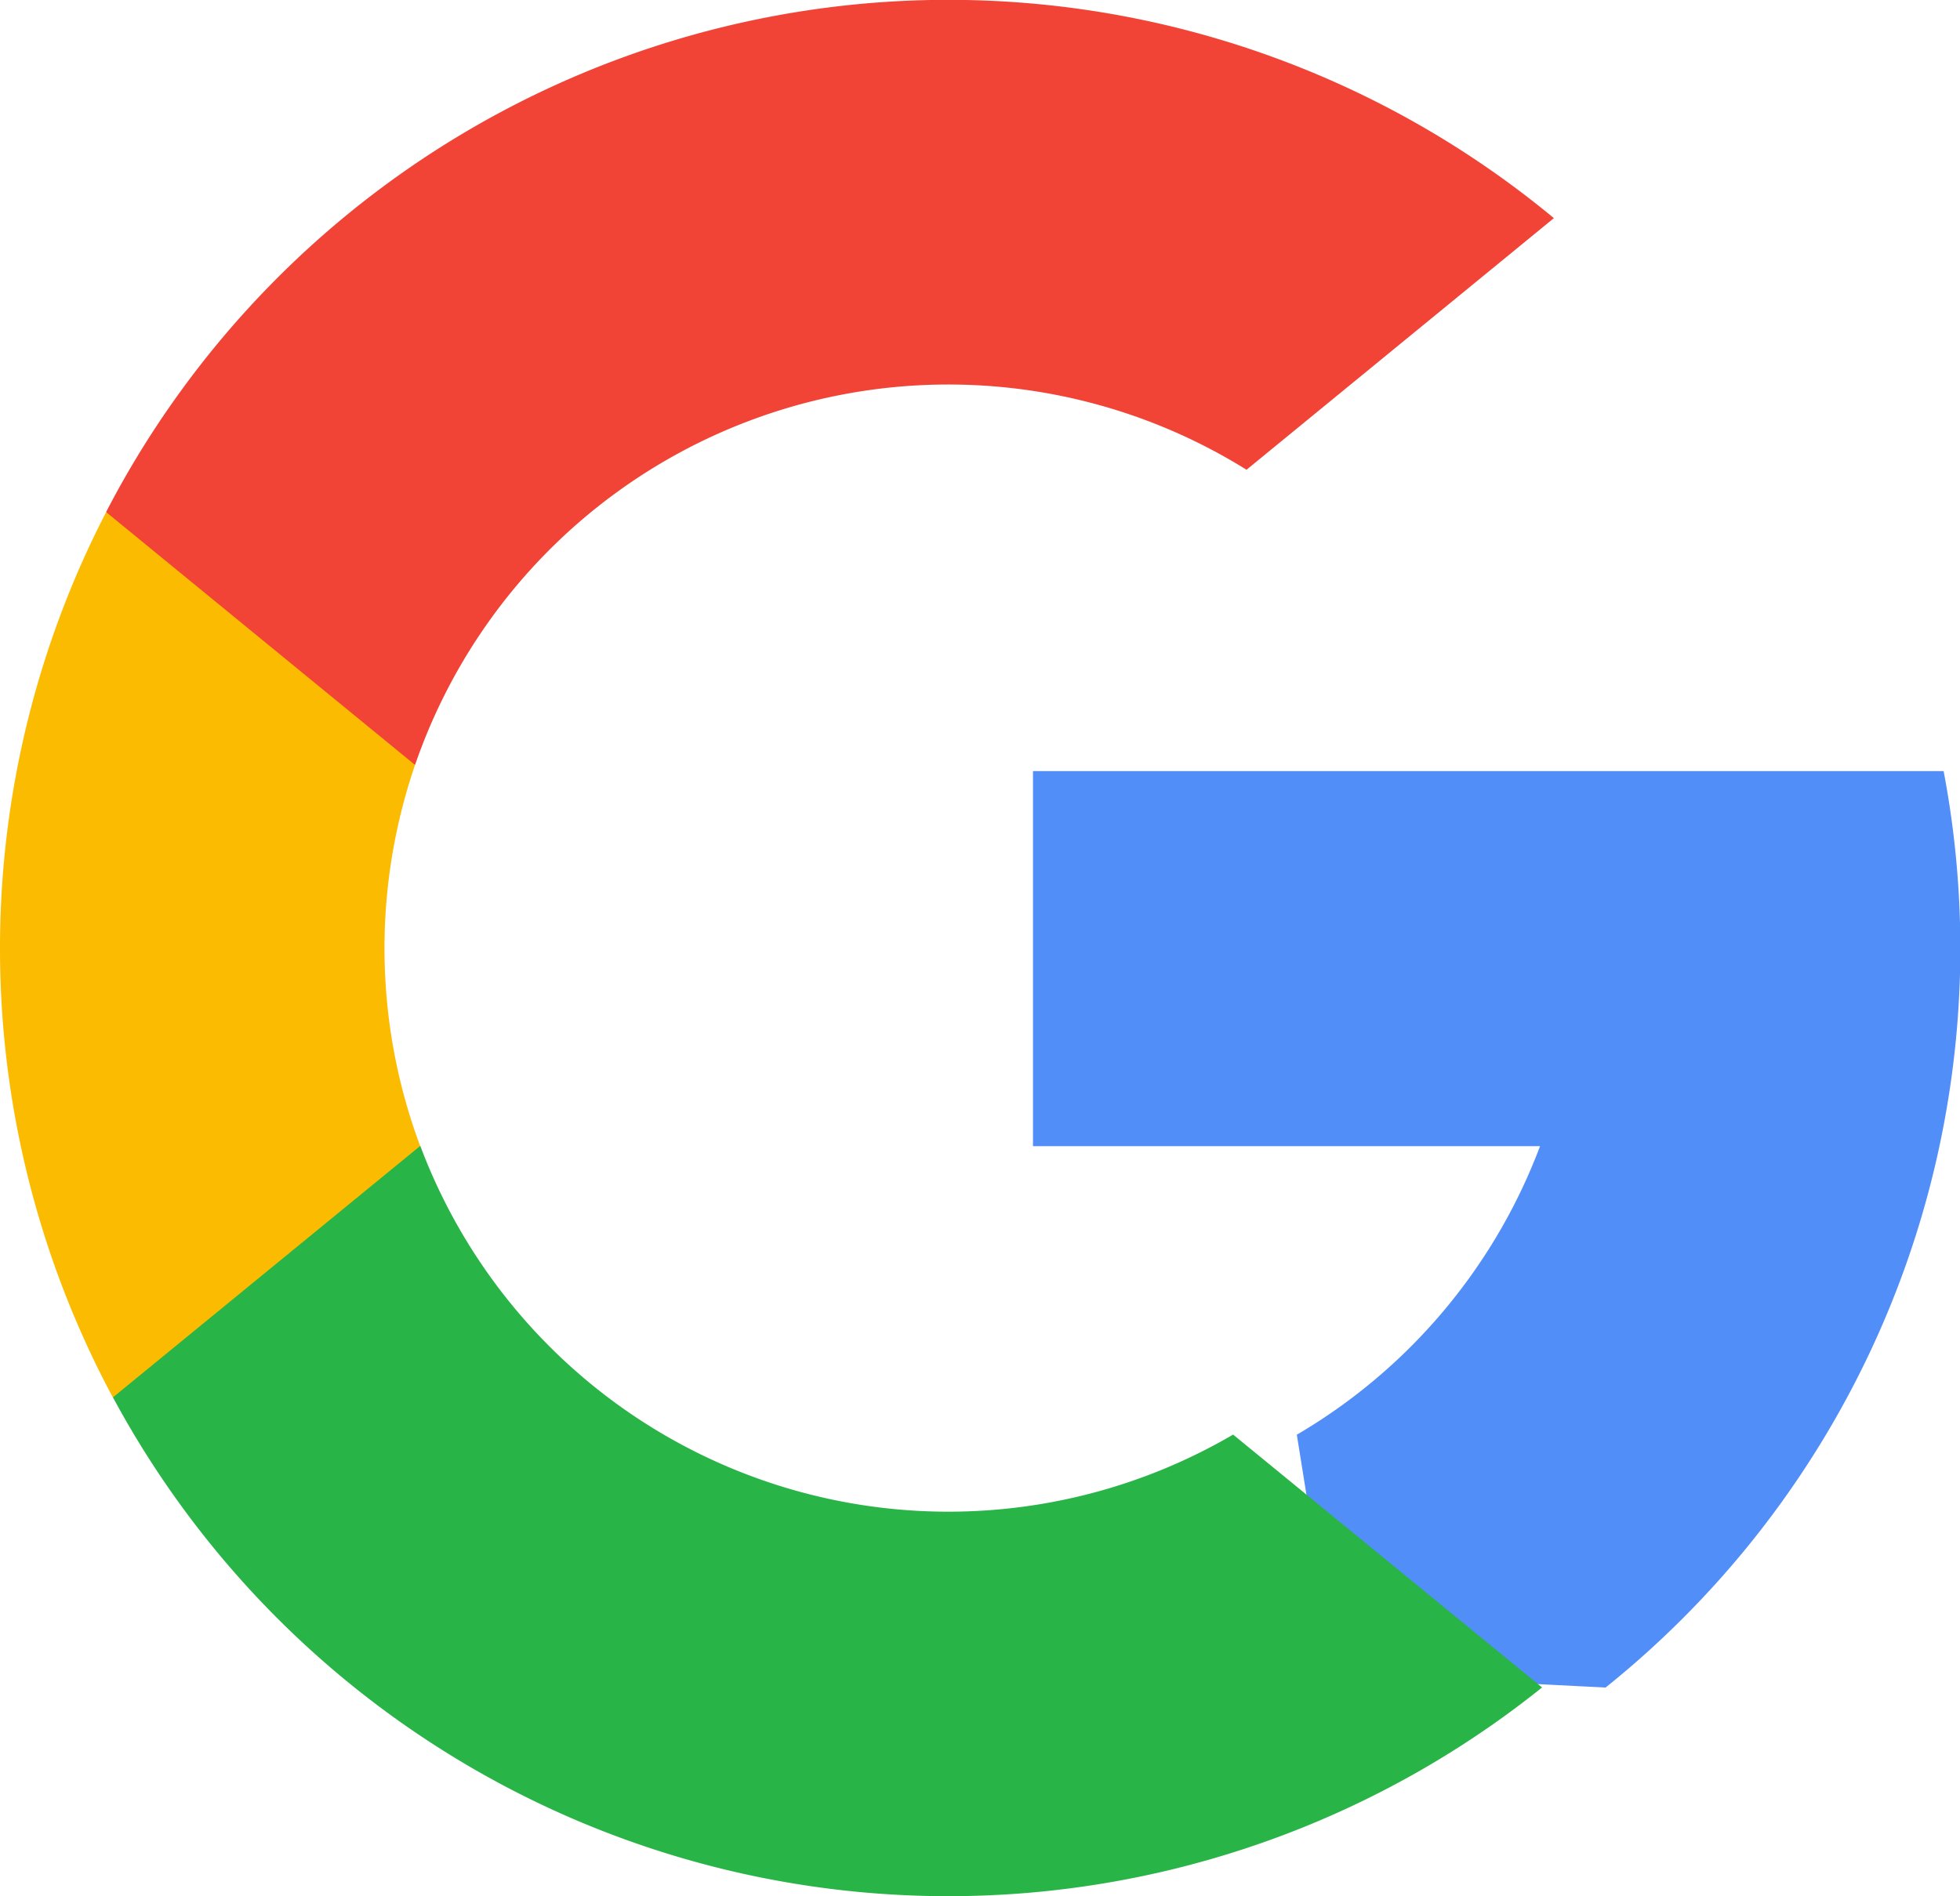
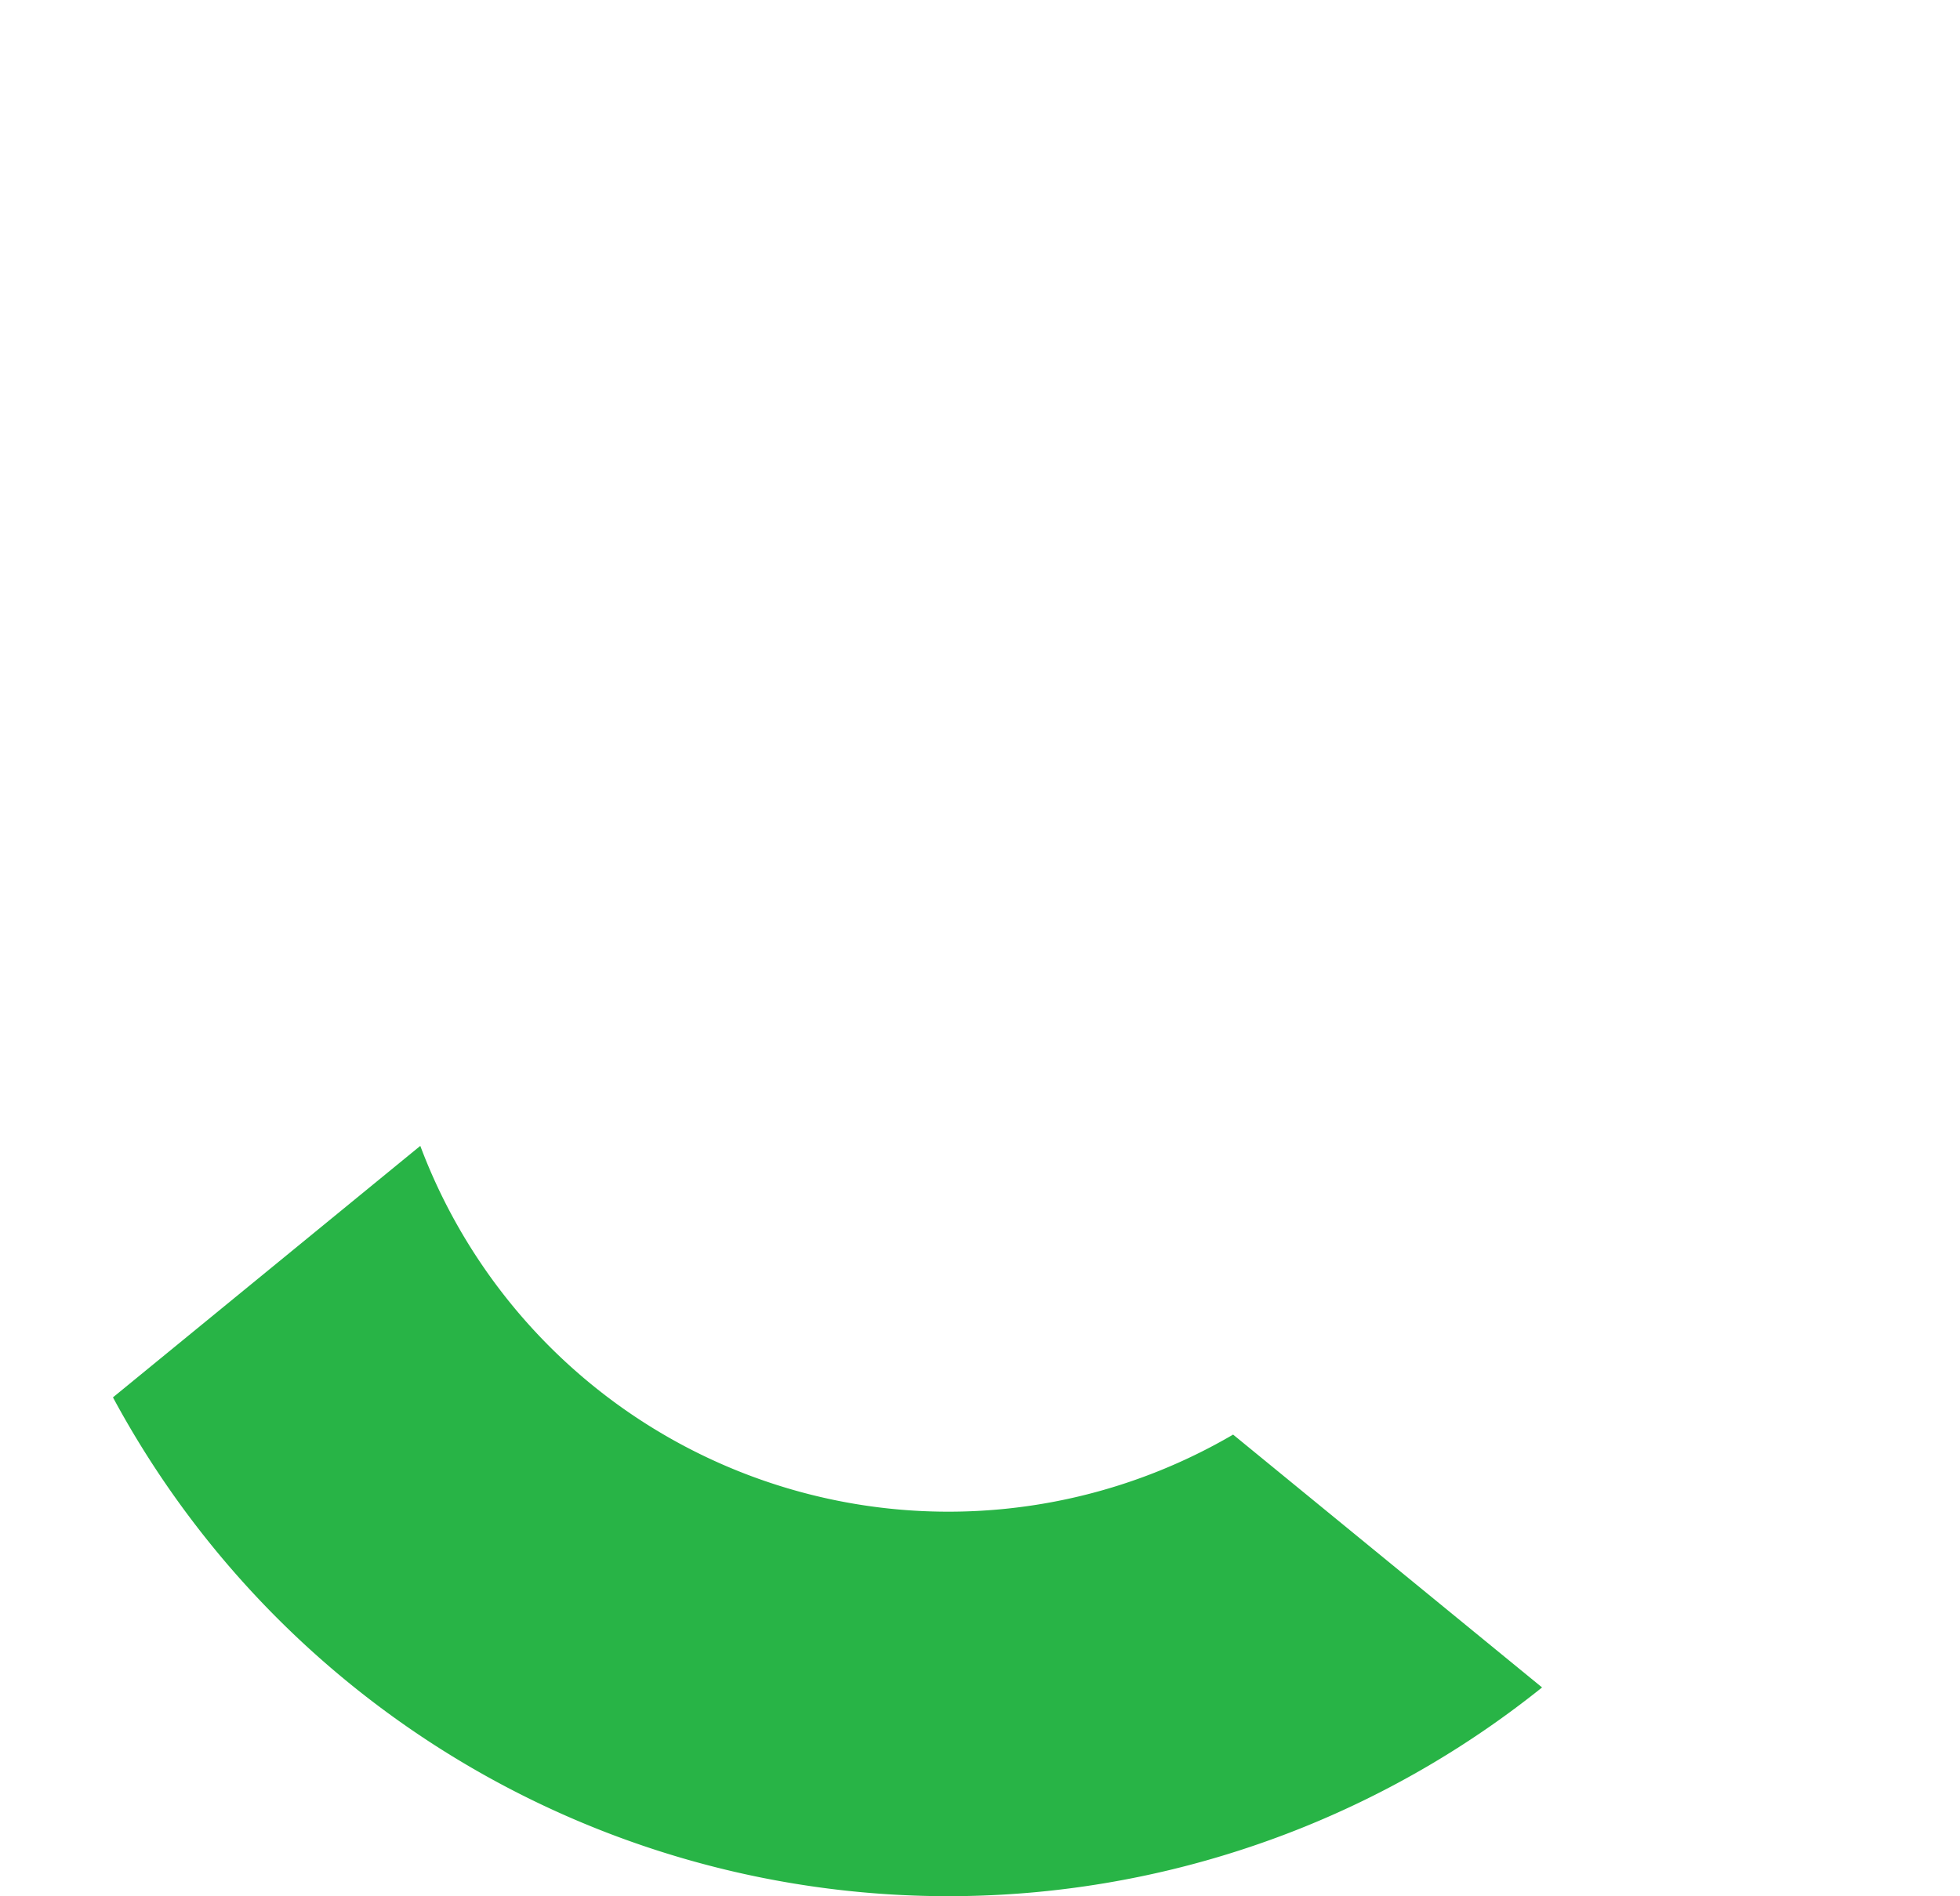
<svg xmlns="http://www.w3.org/2000/svg" id="social-media_1_" data-name="social-media (1)" width="34.789" height="33.667" viewBox="0 0 34.789 33.667">
  <defs>
    <style>
      .cls-1 {
        fill: #fbbb00;
      }

      .cls-2 {
        fill: #518ef8;
      }

      .cls-3 {
        fill: #28b446;
      }

      .cls-4 {
        fill: #f14336;
      }
    </style>
  </defs>
-   <path id="Path_169" data-name="Path 169" class="cls-1" d="M7.461,149.521,6.289,153.9l-4.283.091a16.863,16.863,0,0,1-.124-15.719h0l3.813.7,1.67,3.79a10.046,10.046,0,0,0,.094,6.764Z" transform="translate(0 -129.176)" />
-   <path id="Path_170" data-name="Path 170" class="cls-2" d="M277.8,208.176a16.827,16.827,0,0,1-6,16.272h0l-4.8-.245-.68-4.244a10.033,10.033,0,0,0,4.317-5.123h-9v-6.659H277.8Z" transform="translate(-243.302 -194.487)" />
  <path id="Path_171" data-name="Path 171" class="cls-3" d="M55.874,319.023h0a16.839,16.839,0,0,1-25.366-5.15l5.455-4.465a10.012,10.012,0,0,0,14.427,5.126Z" transform="translate(-28.503 -289.064)" />
-   <path id="Path_172" data-name="Path 172" class="cls-4" d="M54.32,3.875,48.867,8.34a10.01,10.01,0,0,0-14.758,5.241l-5.484-4.49h0a16.837,16.837,0,0,1,25.7-5.216Z" transform="translate(-26.742)" />
</svg>